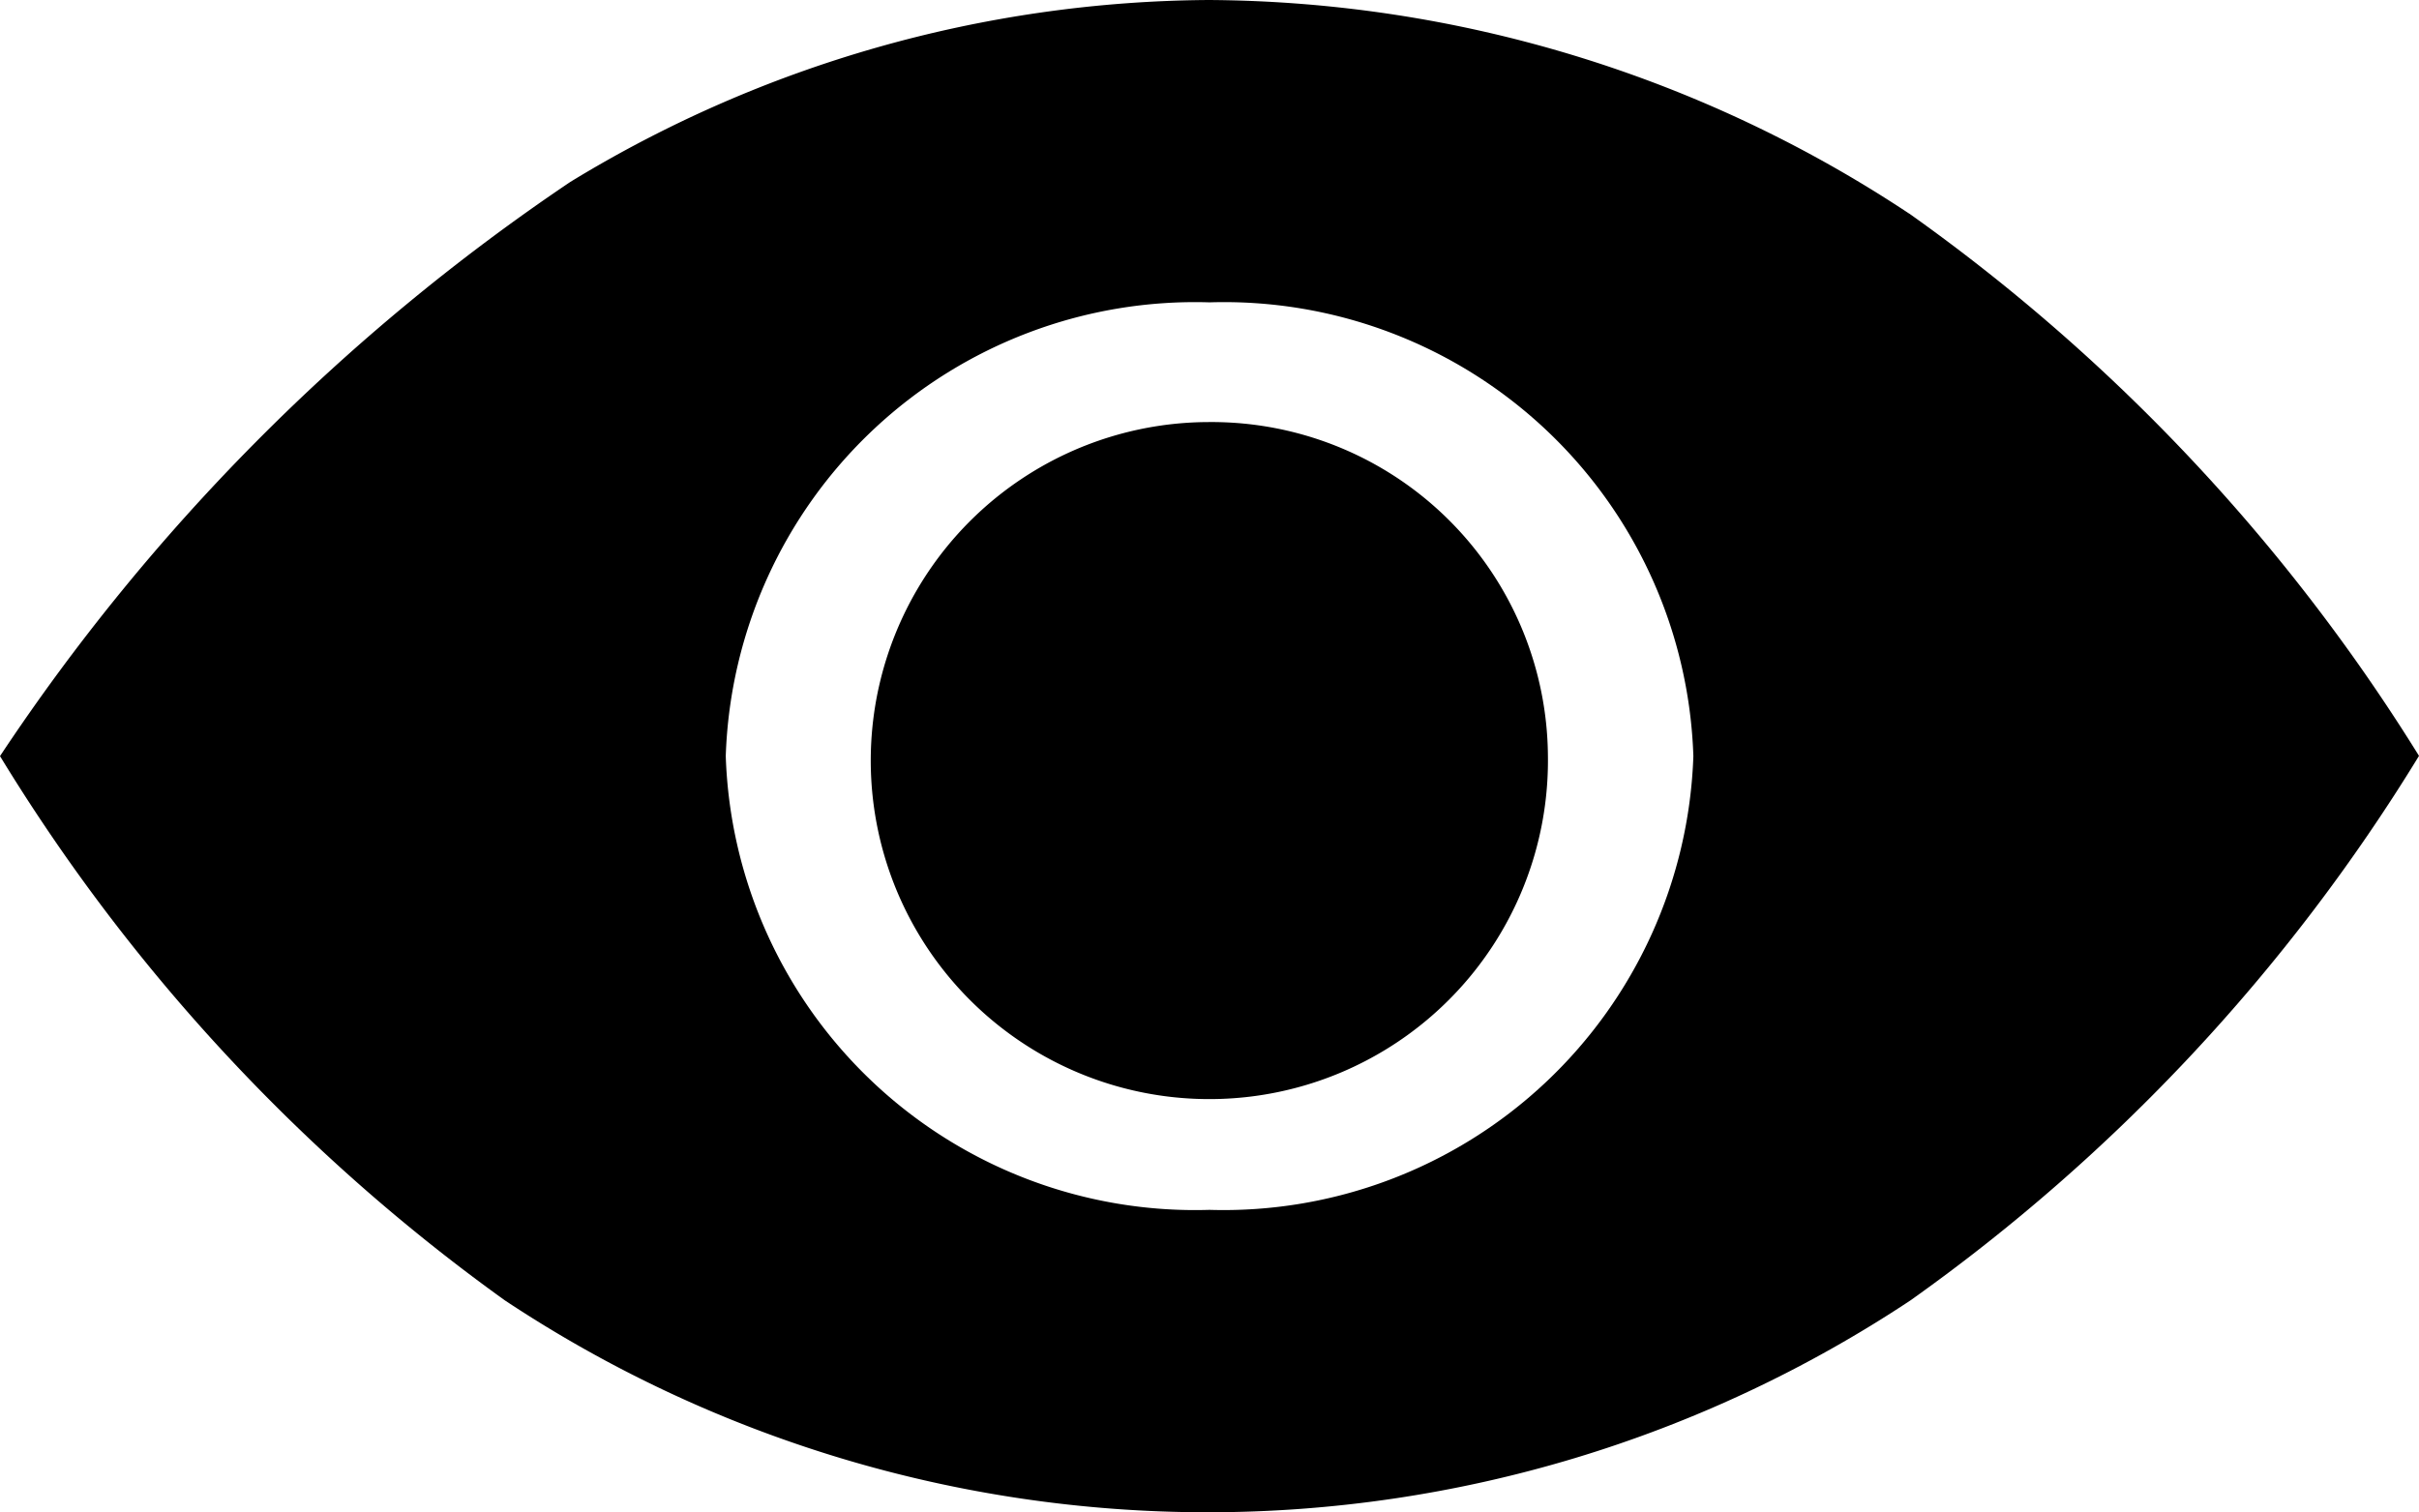
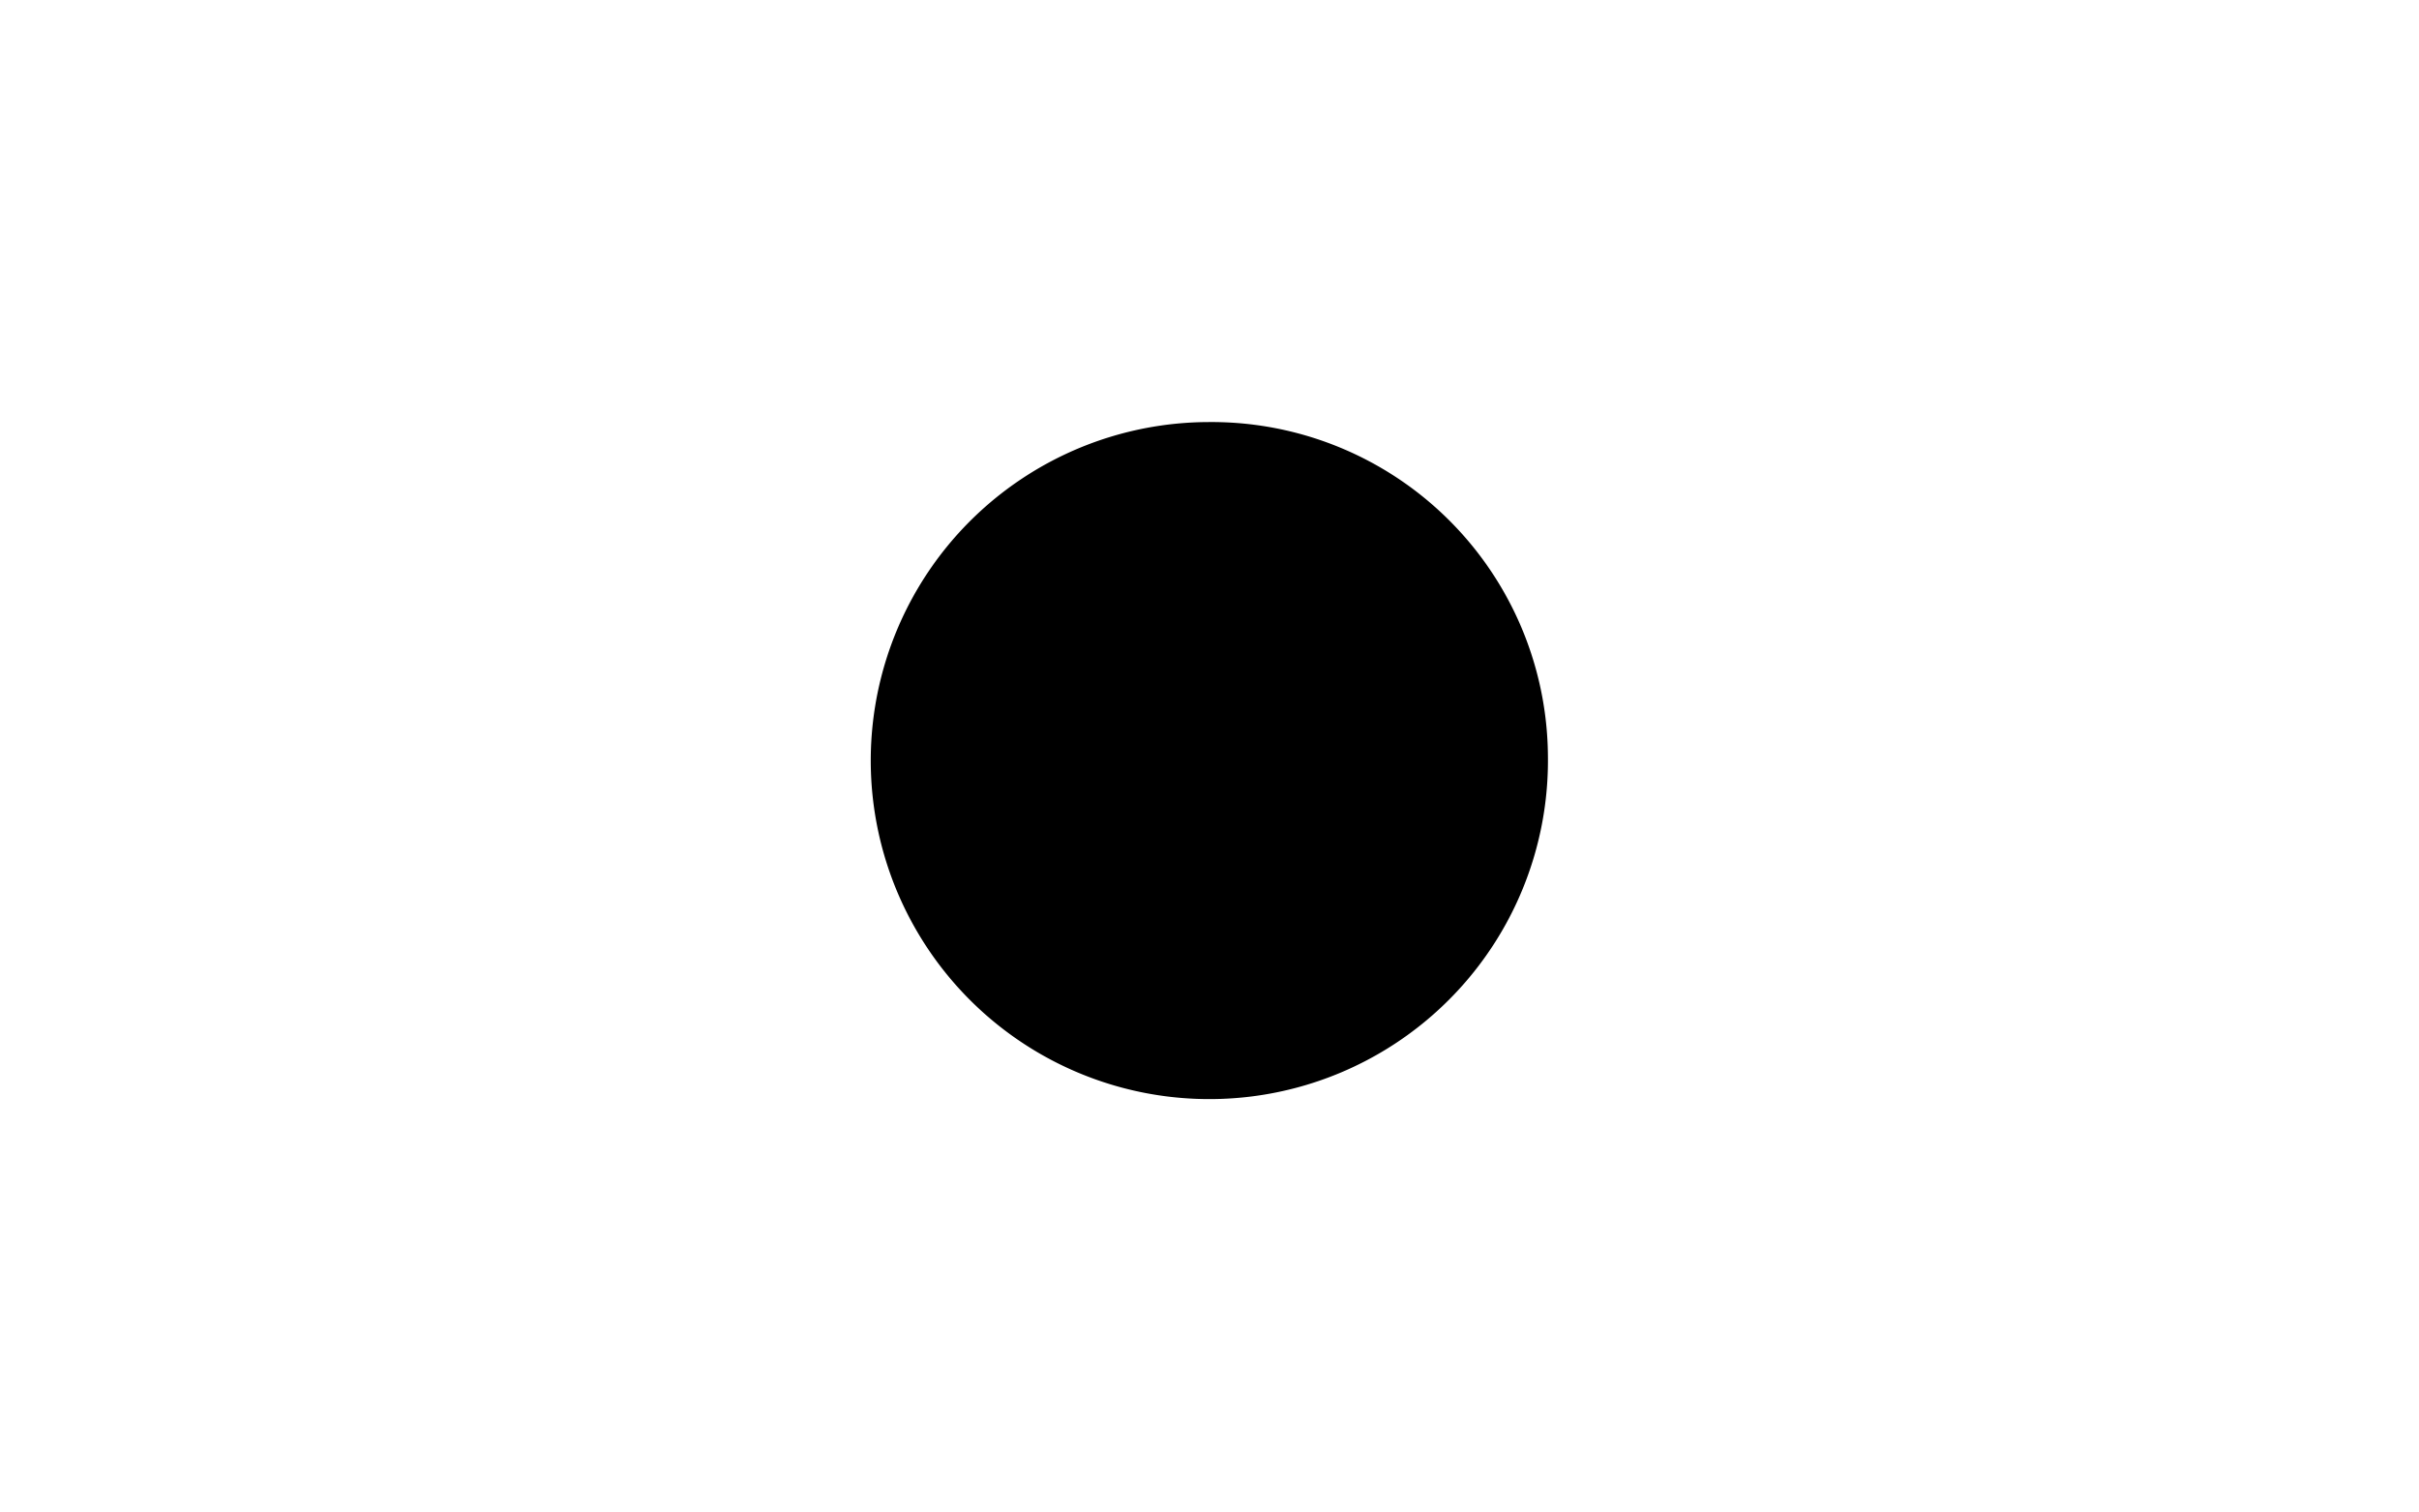
<svg xmlns="http://www.w3.org/2000/svg" width="20.525" height="12.835" viewBox="0 0 20.525 12.835">
  <g id="eye-sharp" transform="translate(-0.781 -4.688)">
    <path id="Path_36" data-name="Path 36" d="M15.12,12.21a2.873,2.873,0,1,1-2.873-2.835A2.854,2.854,0,0,1,15.12,12.21Z" transform="translate(-1.205 -1.105)" />
-     <path id="Path_37" data-name="Path 37" d="M16.979,6.5a10.86,10.86,0,0,0-5.946-1.812A10.517,10.517,0,0,0,5.62,6.232,17.606,17.606,0,0,0,.781,11.105a15.83,15.83,0,0,0,4.285,4.62,10.786,10.786,0,0,0,11.924,0,15.728,15.728,0,0,0,4.316-4.622A15.944,15.944,0,0,0,16.98,6.5Zm-5.935,8.456a3.984,3.984,0,0,1-4.105-3.851,3.984,3.984,0,0,1,4.105-3.851,3.984,3.984,0,0,1,4.105,3.851A3.989,3.989,0,0,1,11.043,14.956Z" />
  </g>
</svg>